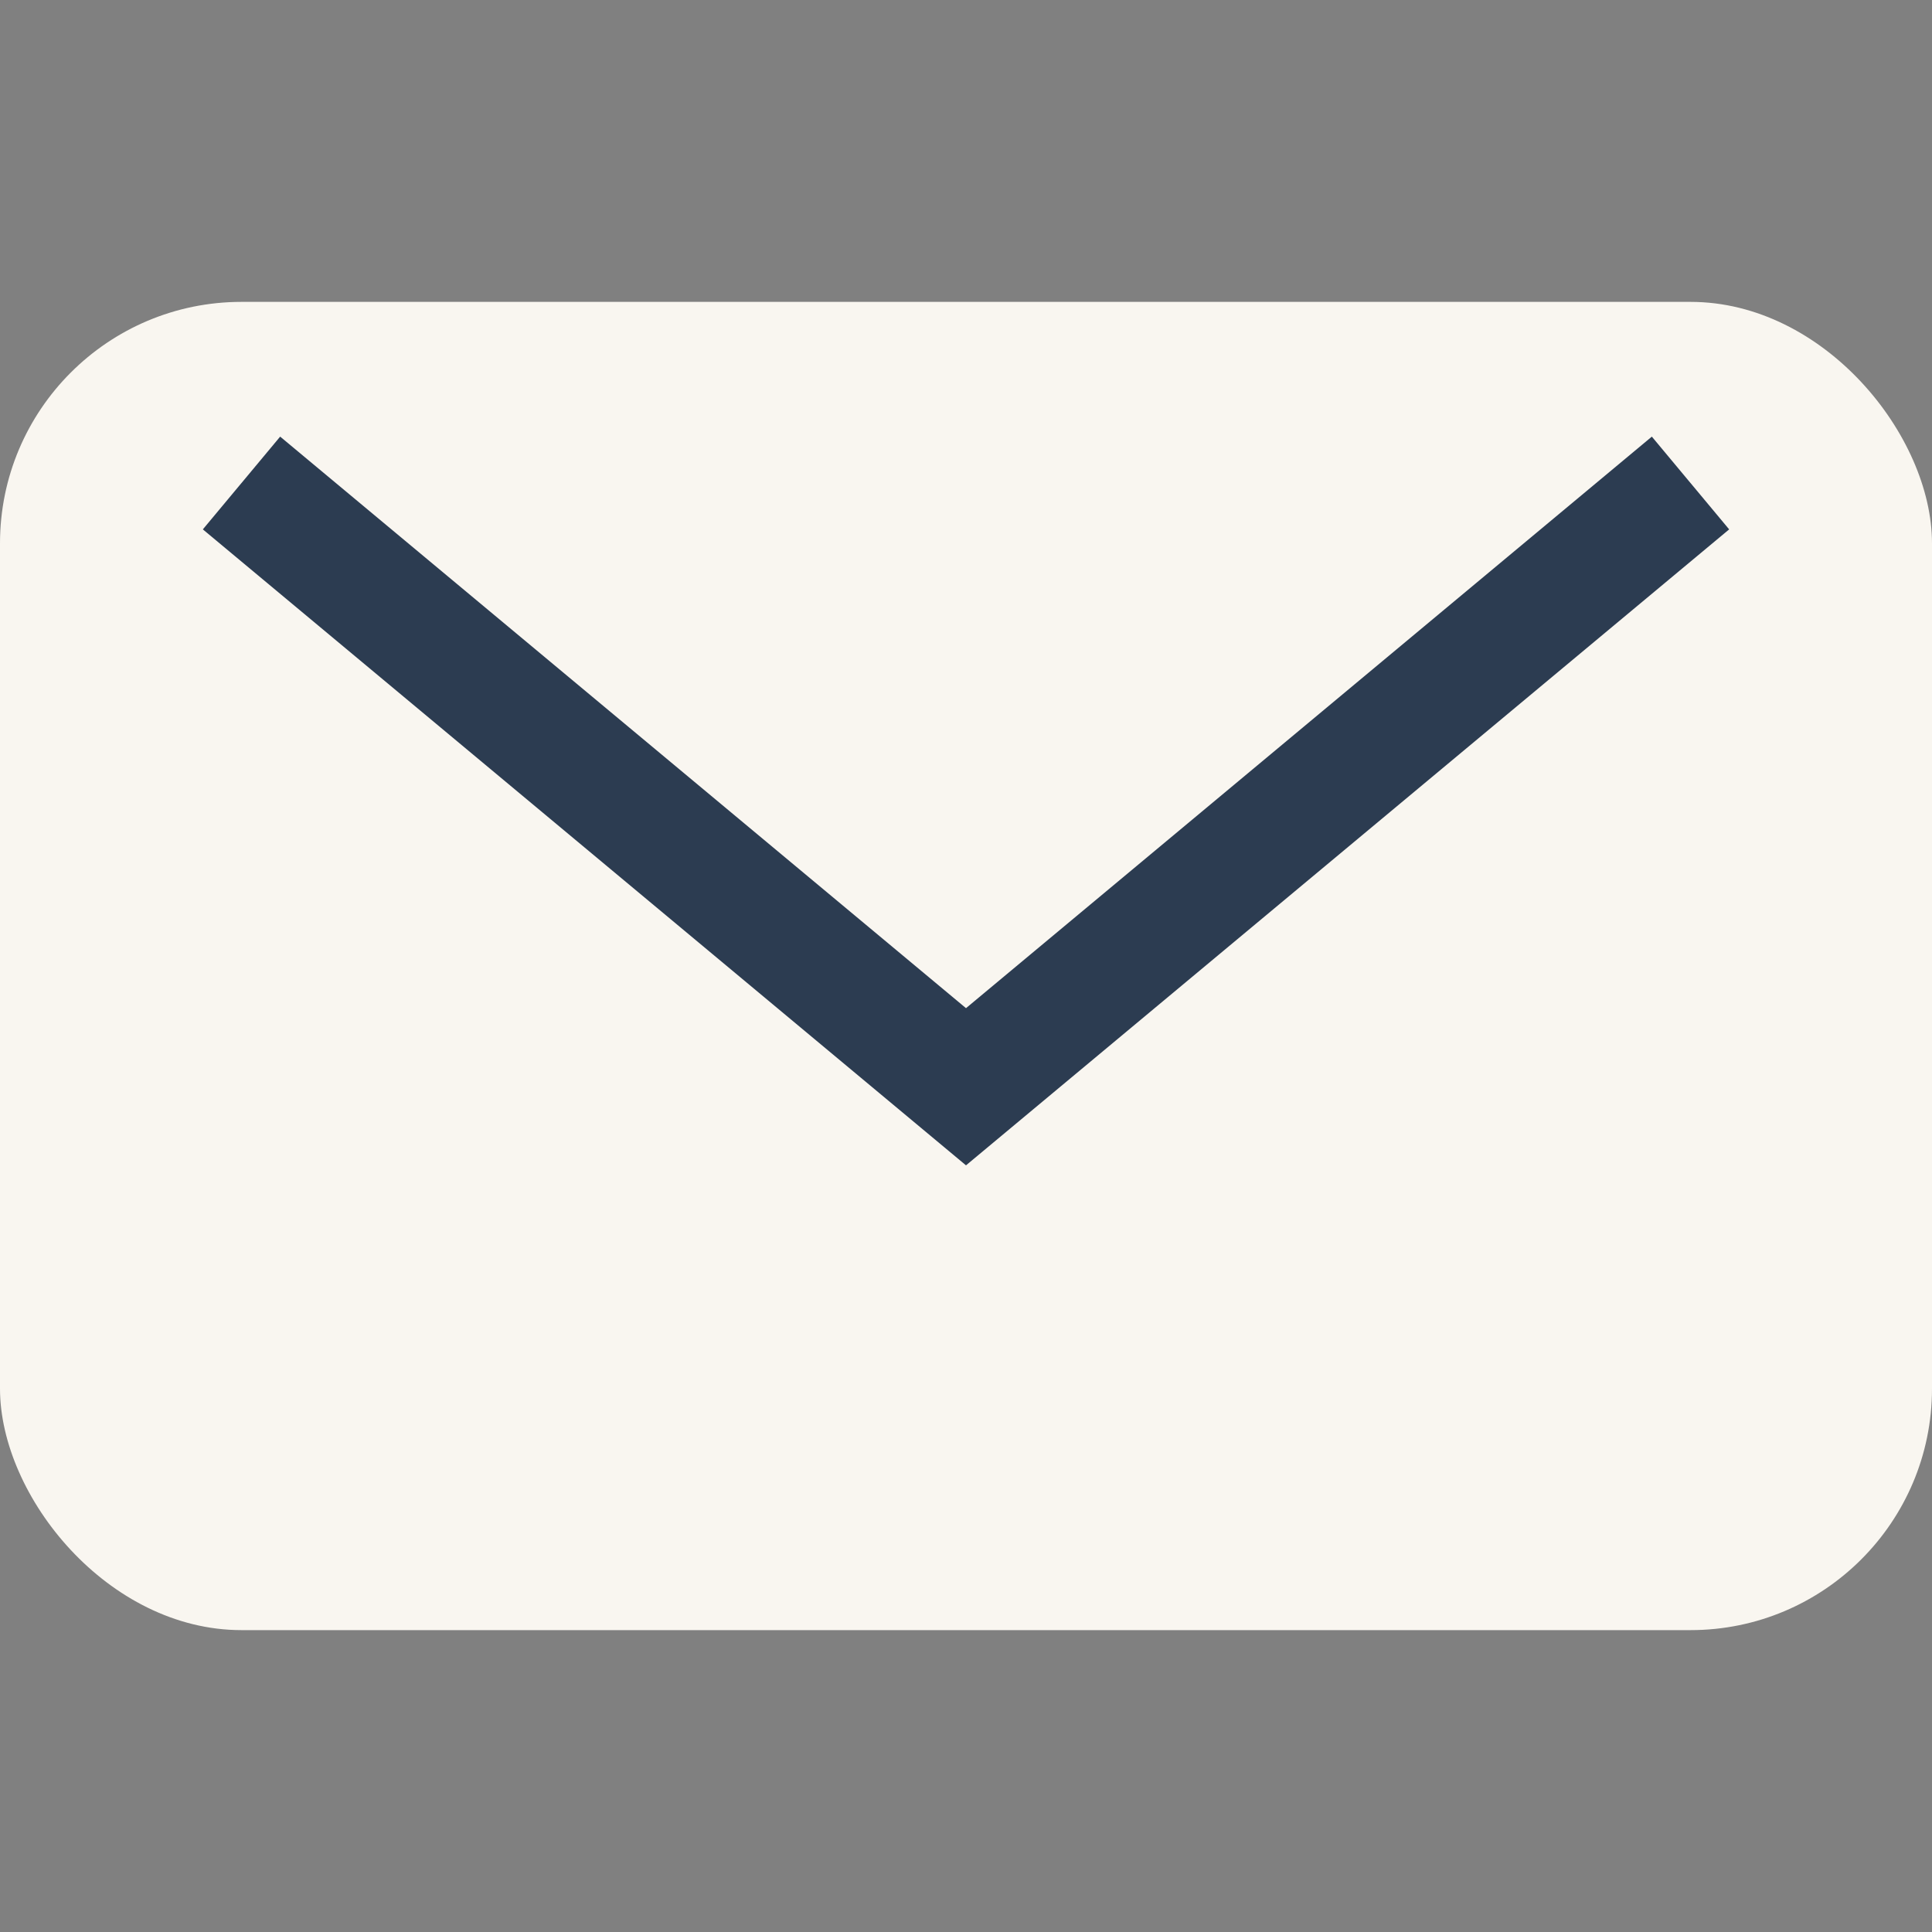
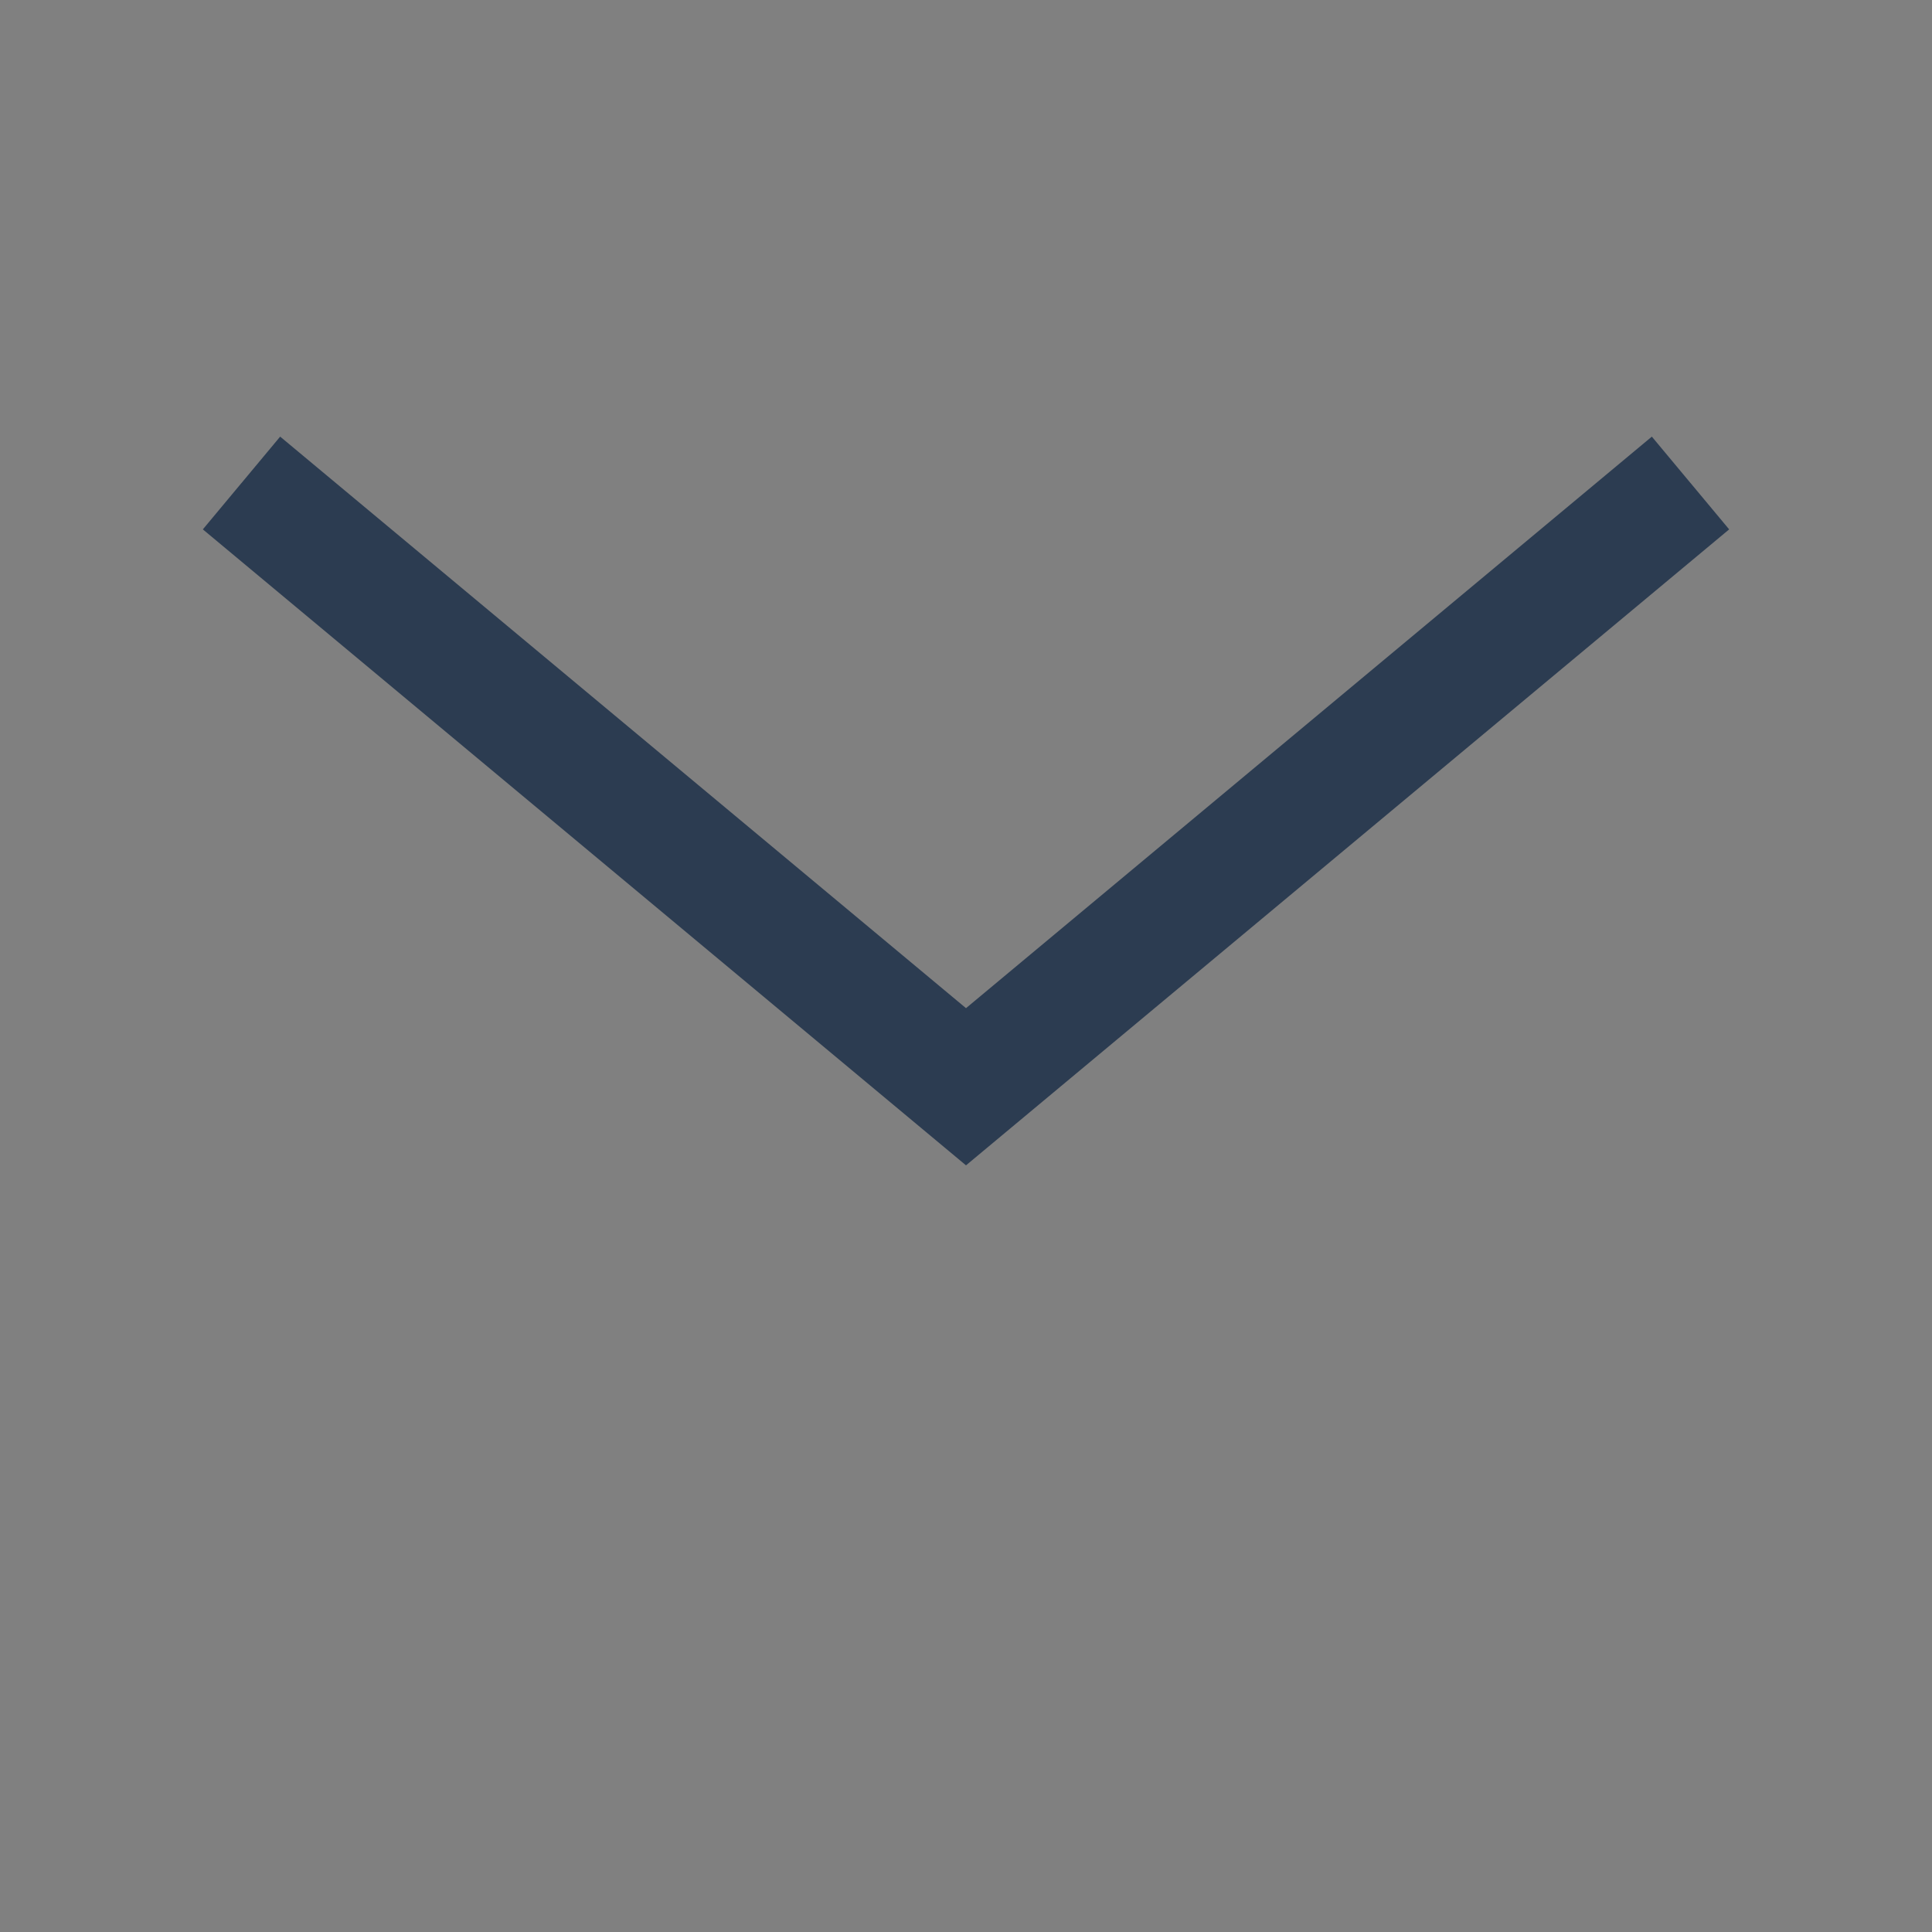
<svg xmlns="http://www.w3.org/2000/svg" width="32" height="32" viewBox="0 0 32 32">
  <rect x="0" y="0" width="32" height="32" fill="#808080" stroke="none" />
-   <rect width="32" height="22" y="5" rx="4" fill="#F9F6F0" />
  <polyline points="4,8 16,18 28,8" fill="none" stroke="#2C3C51" stroke-width="2" />
</svg>